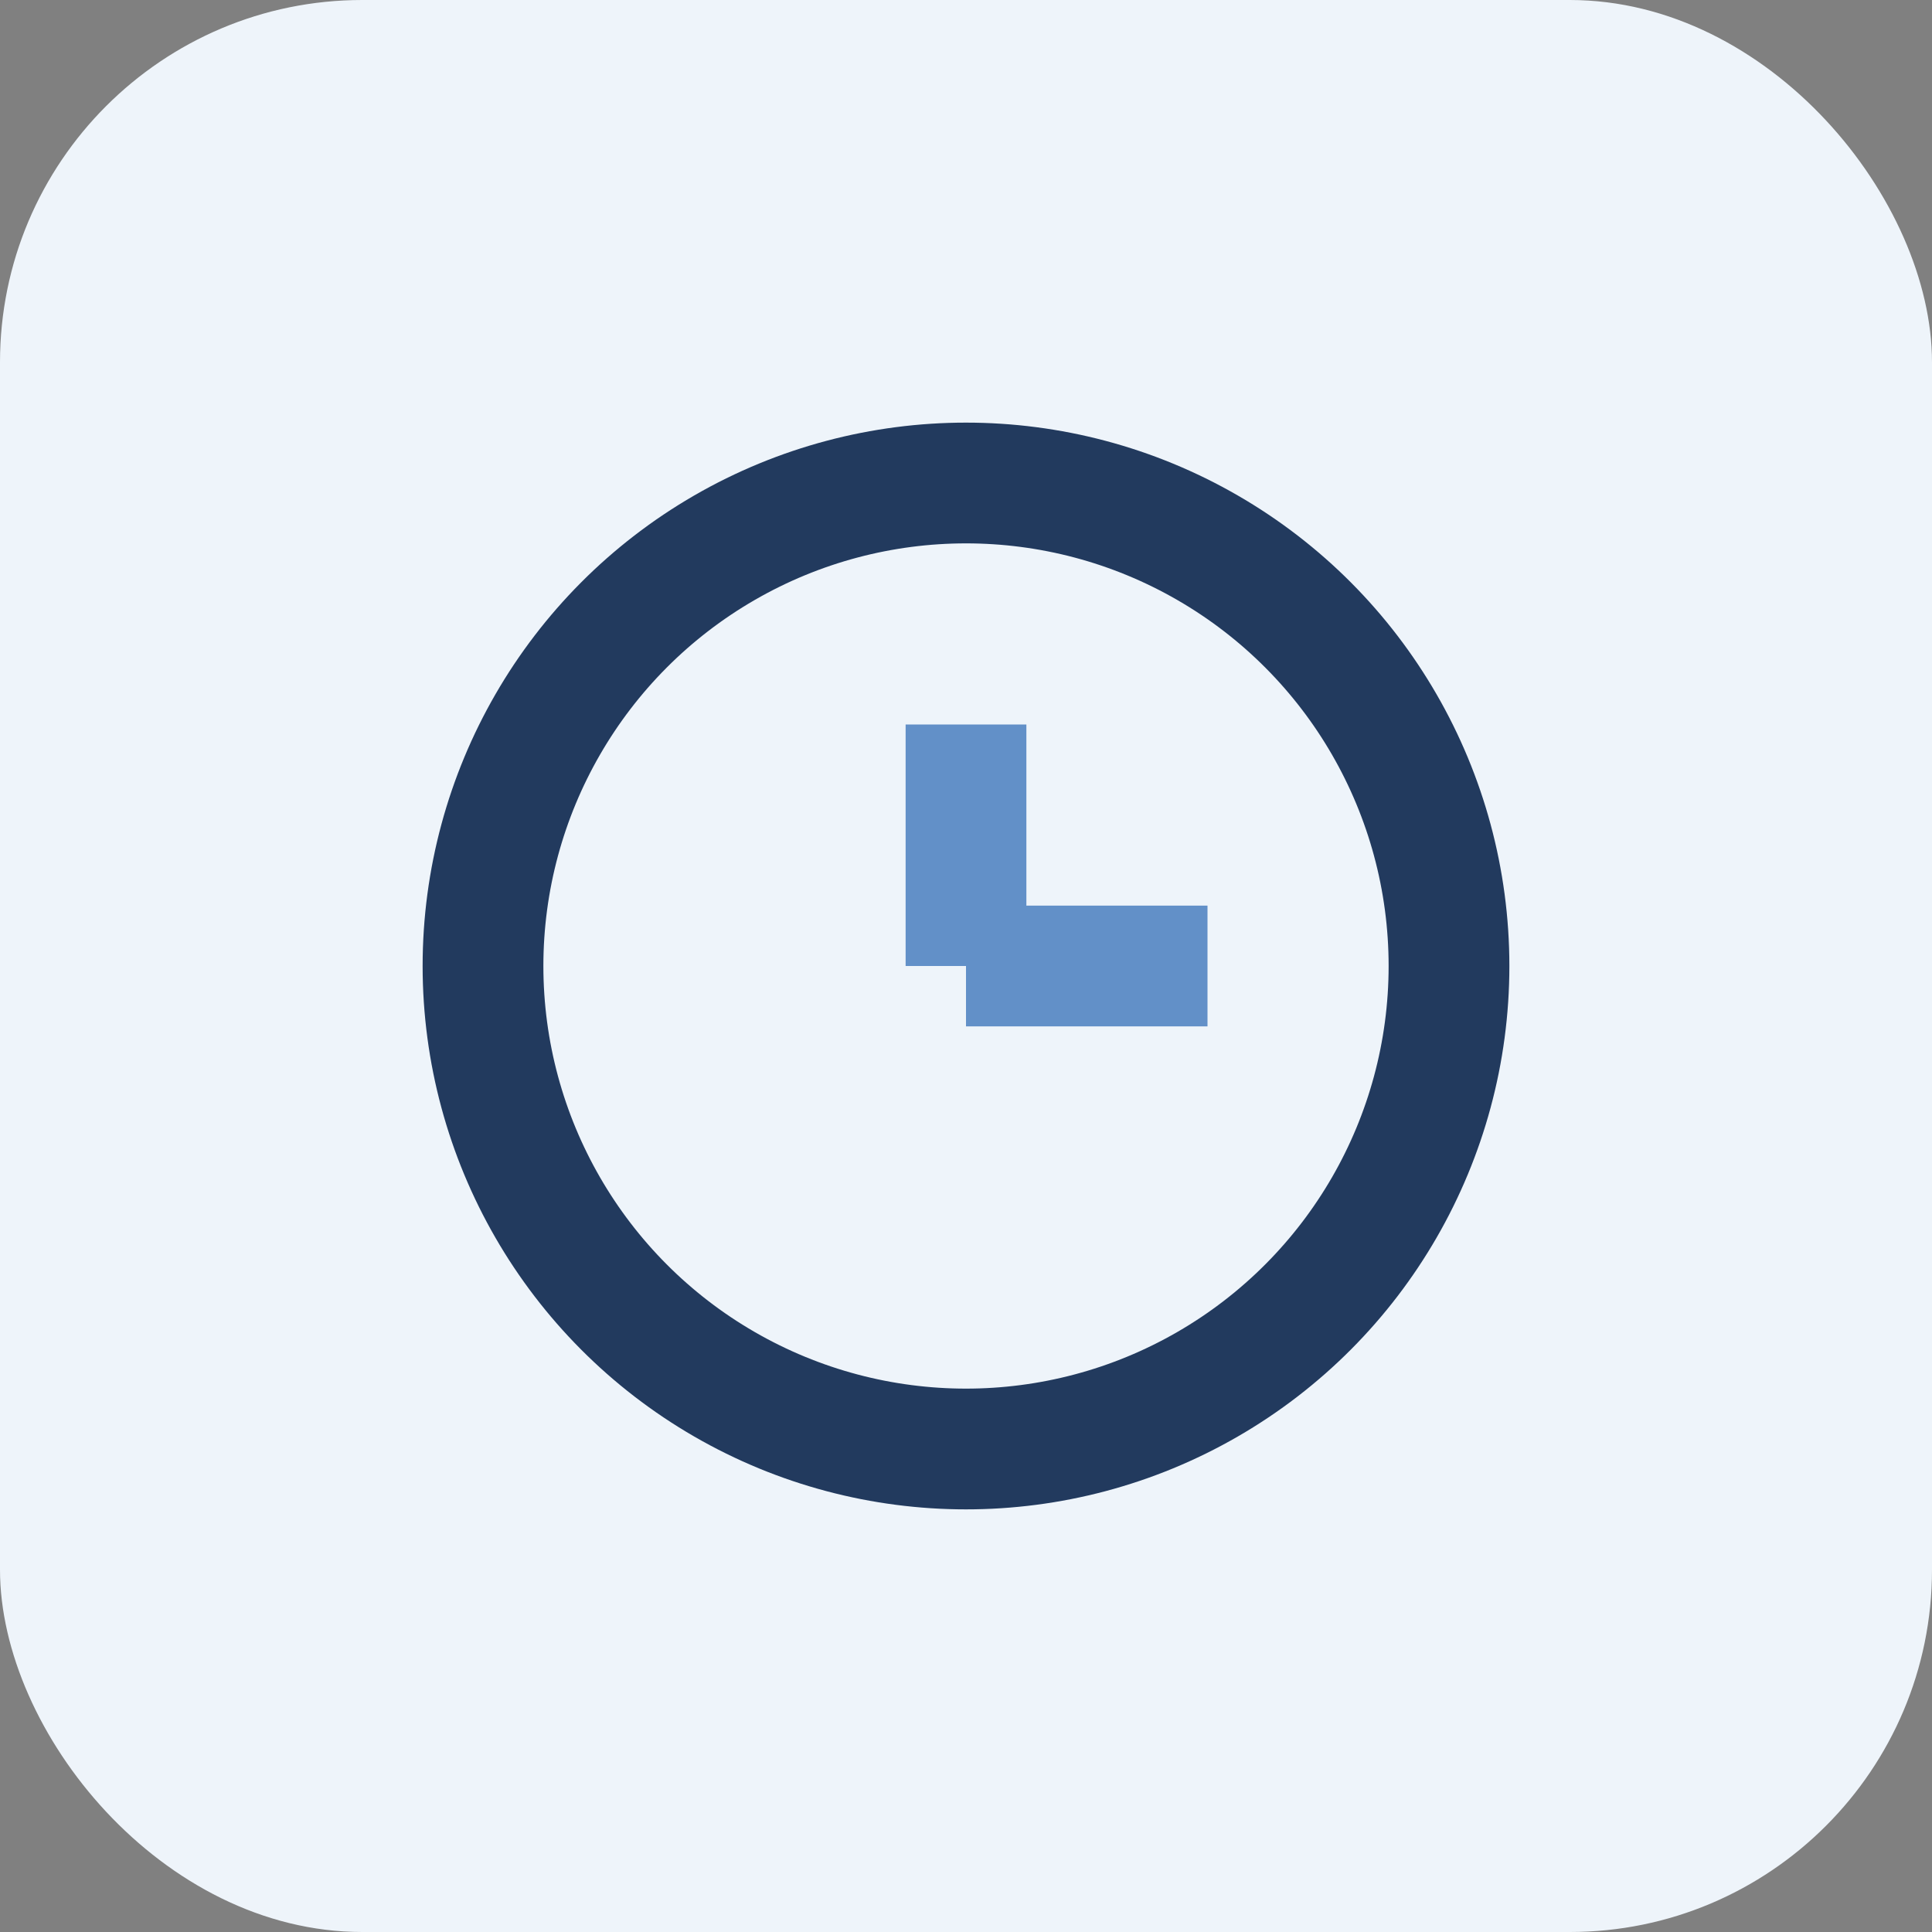
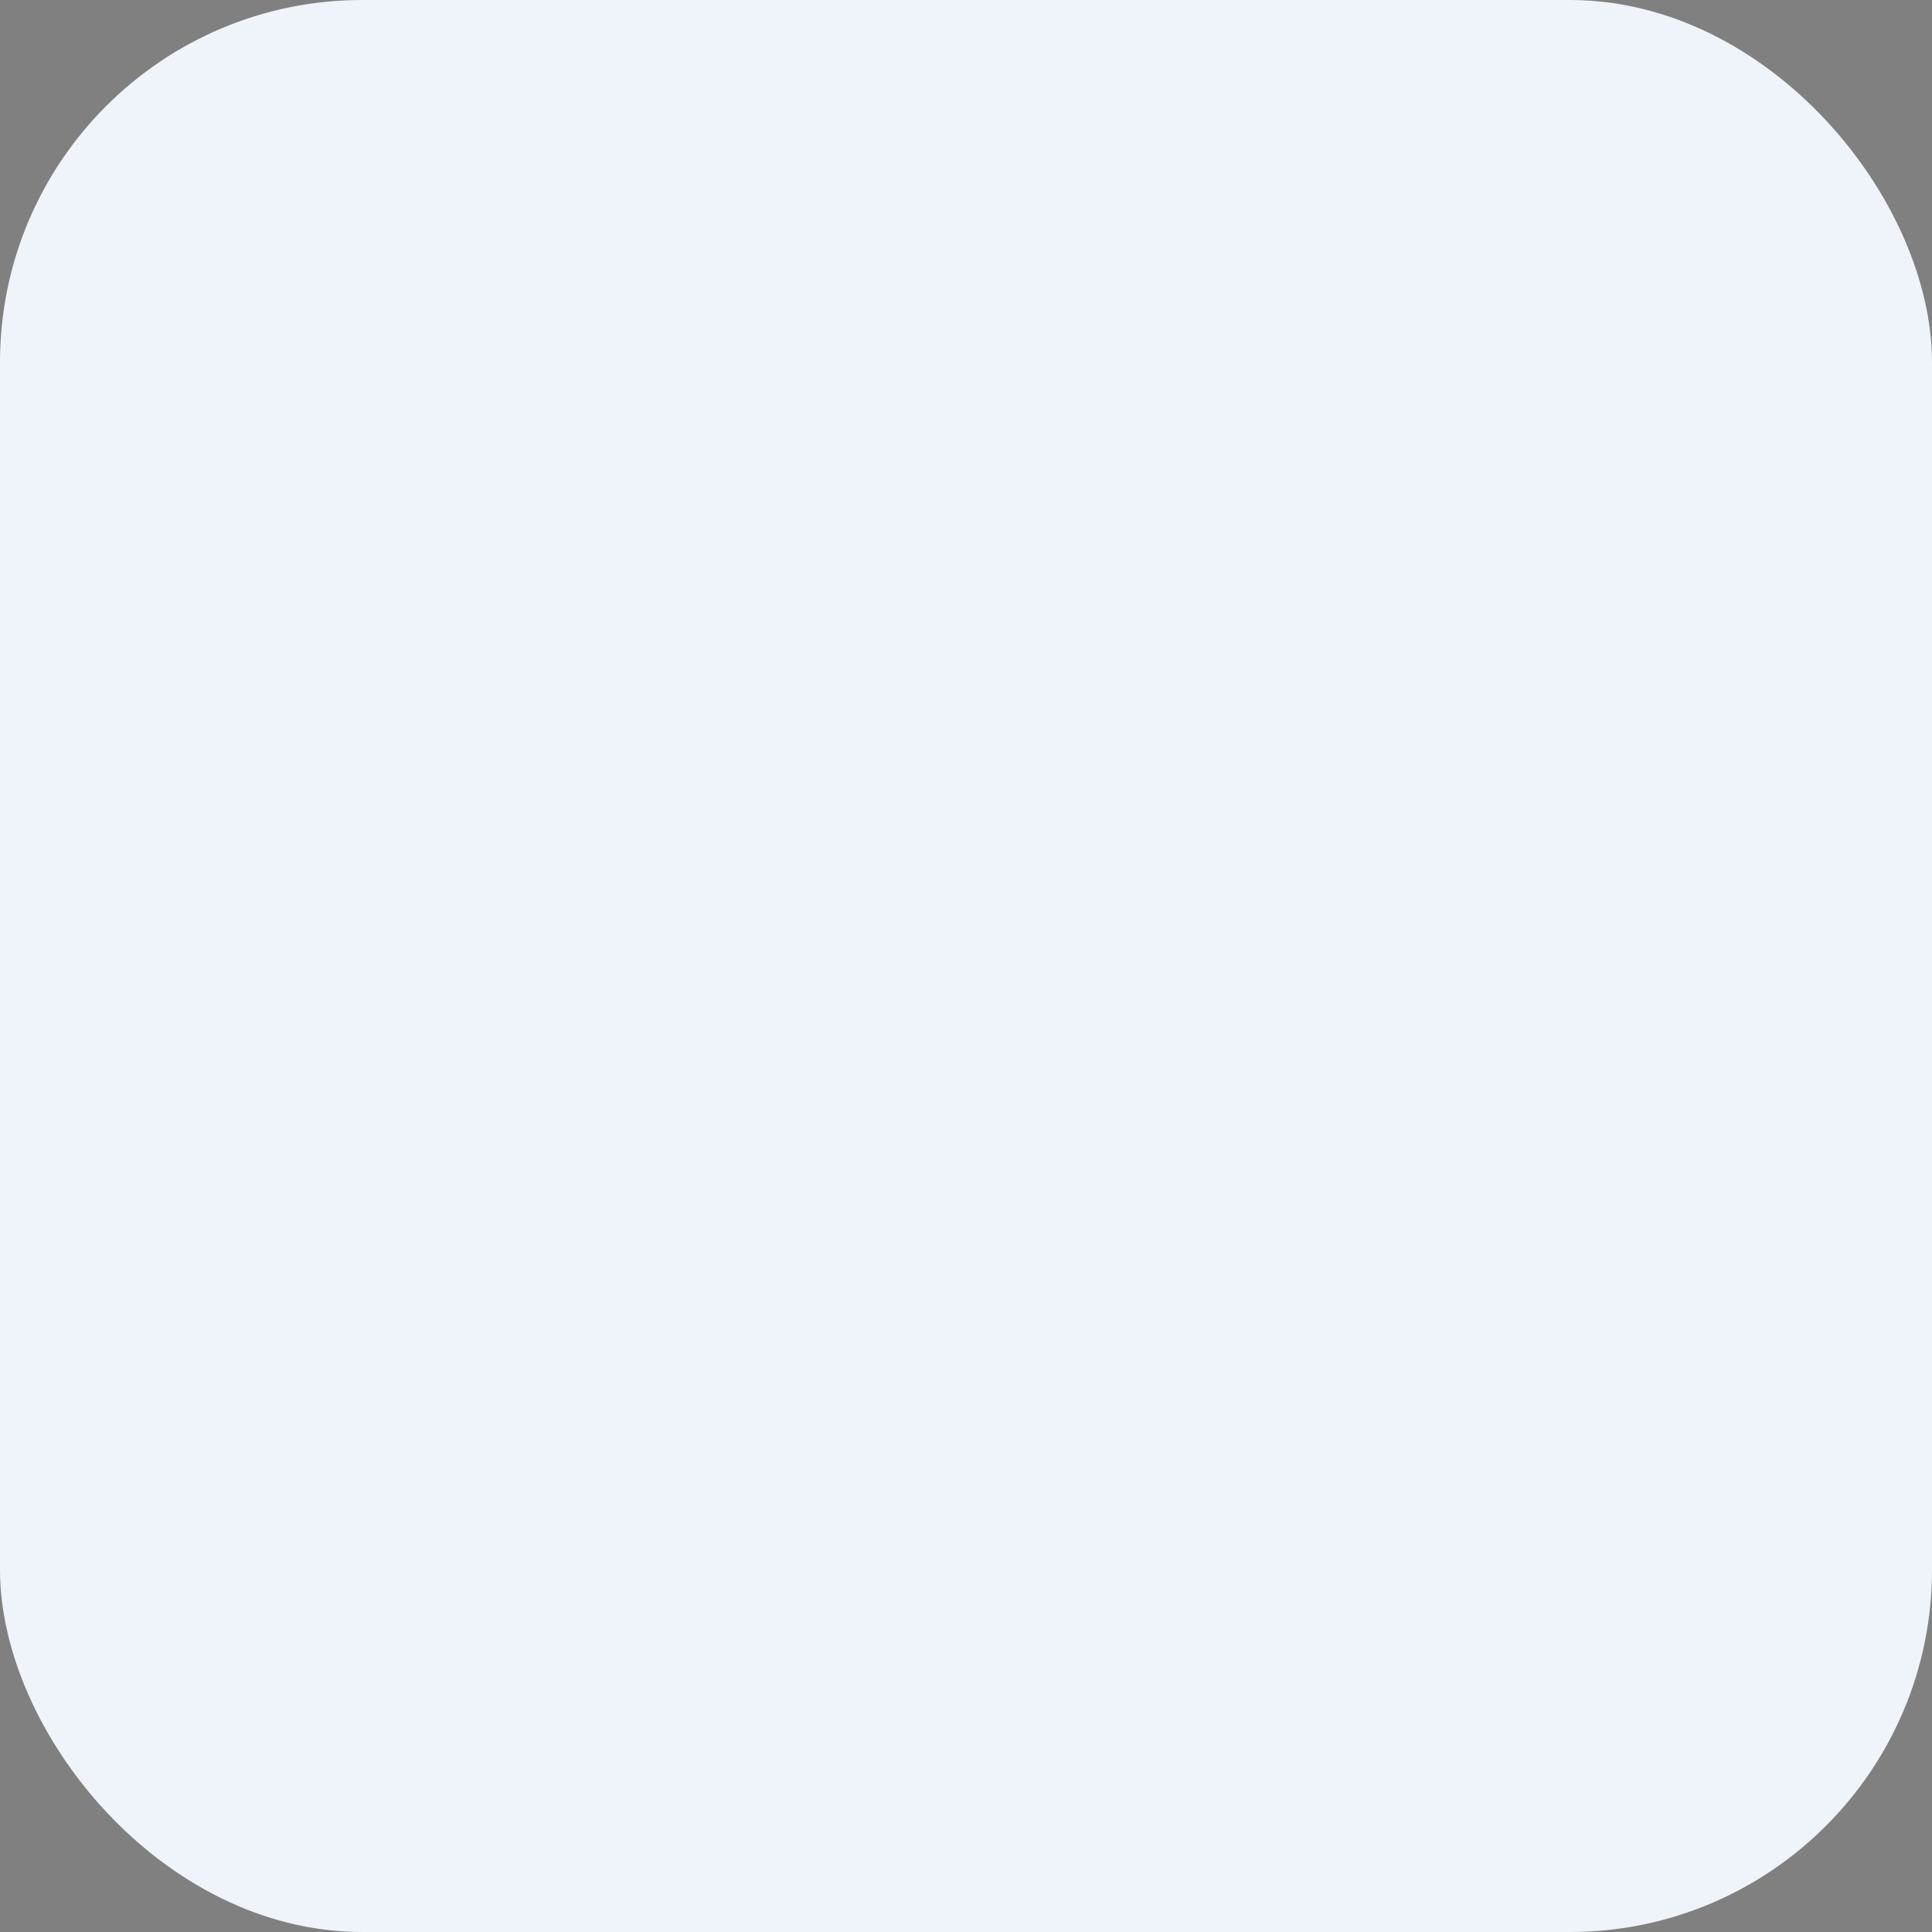
<svg xmlns="http://www.w3.org/2000/svg" width="32" height="32" viewBox="0 0 32 32">
  <rect x="0" y="0" width="32" height="32" fill="#808080" stroke="none" />
  <rect width="32" height="32" rx="6" fill="#EEF4FA" />
-   <circle cx="16" cy="16" r="8" stroke="#223A5E" stroke-width="2" fill="none" />
-   <path d="M16 16v-4M16 16h4" stroke="#6290C8" stroke-width="2" />
</svg>